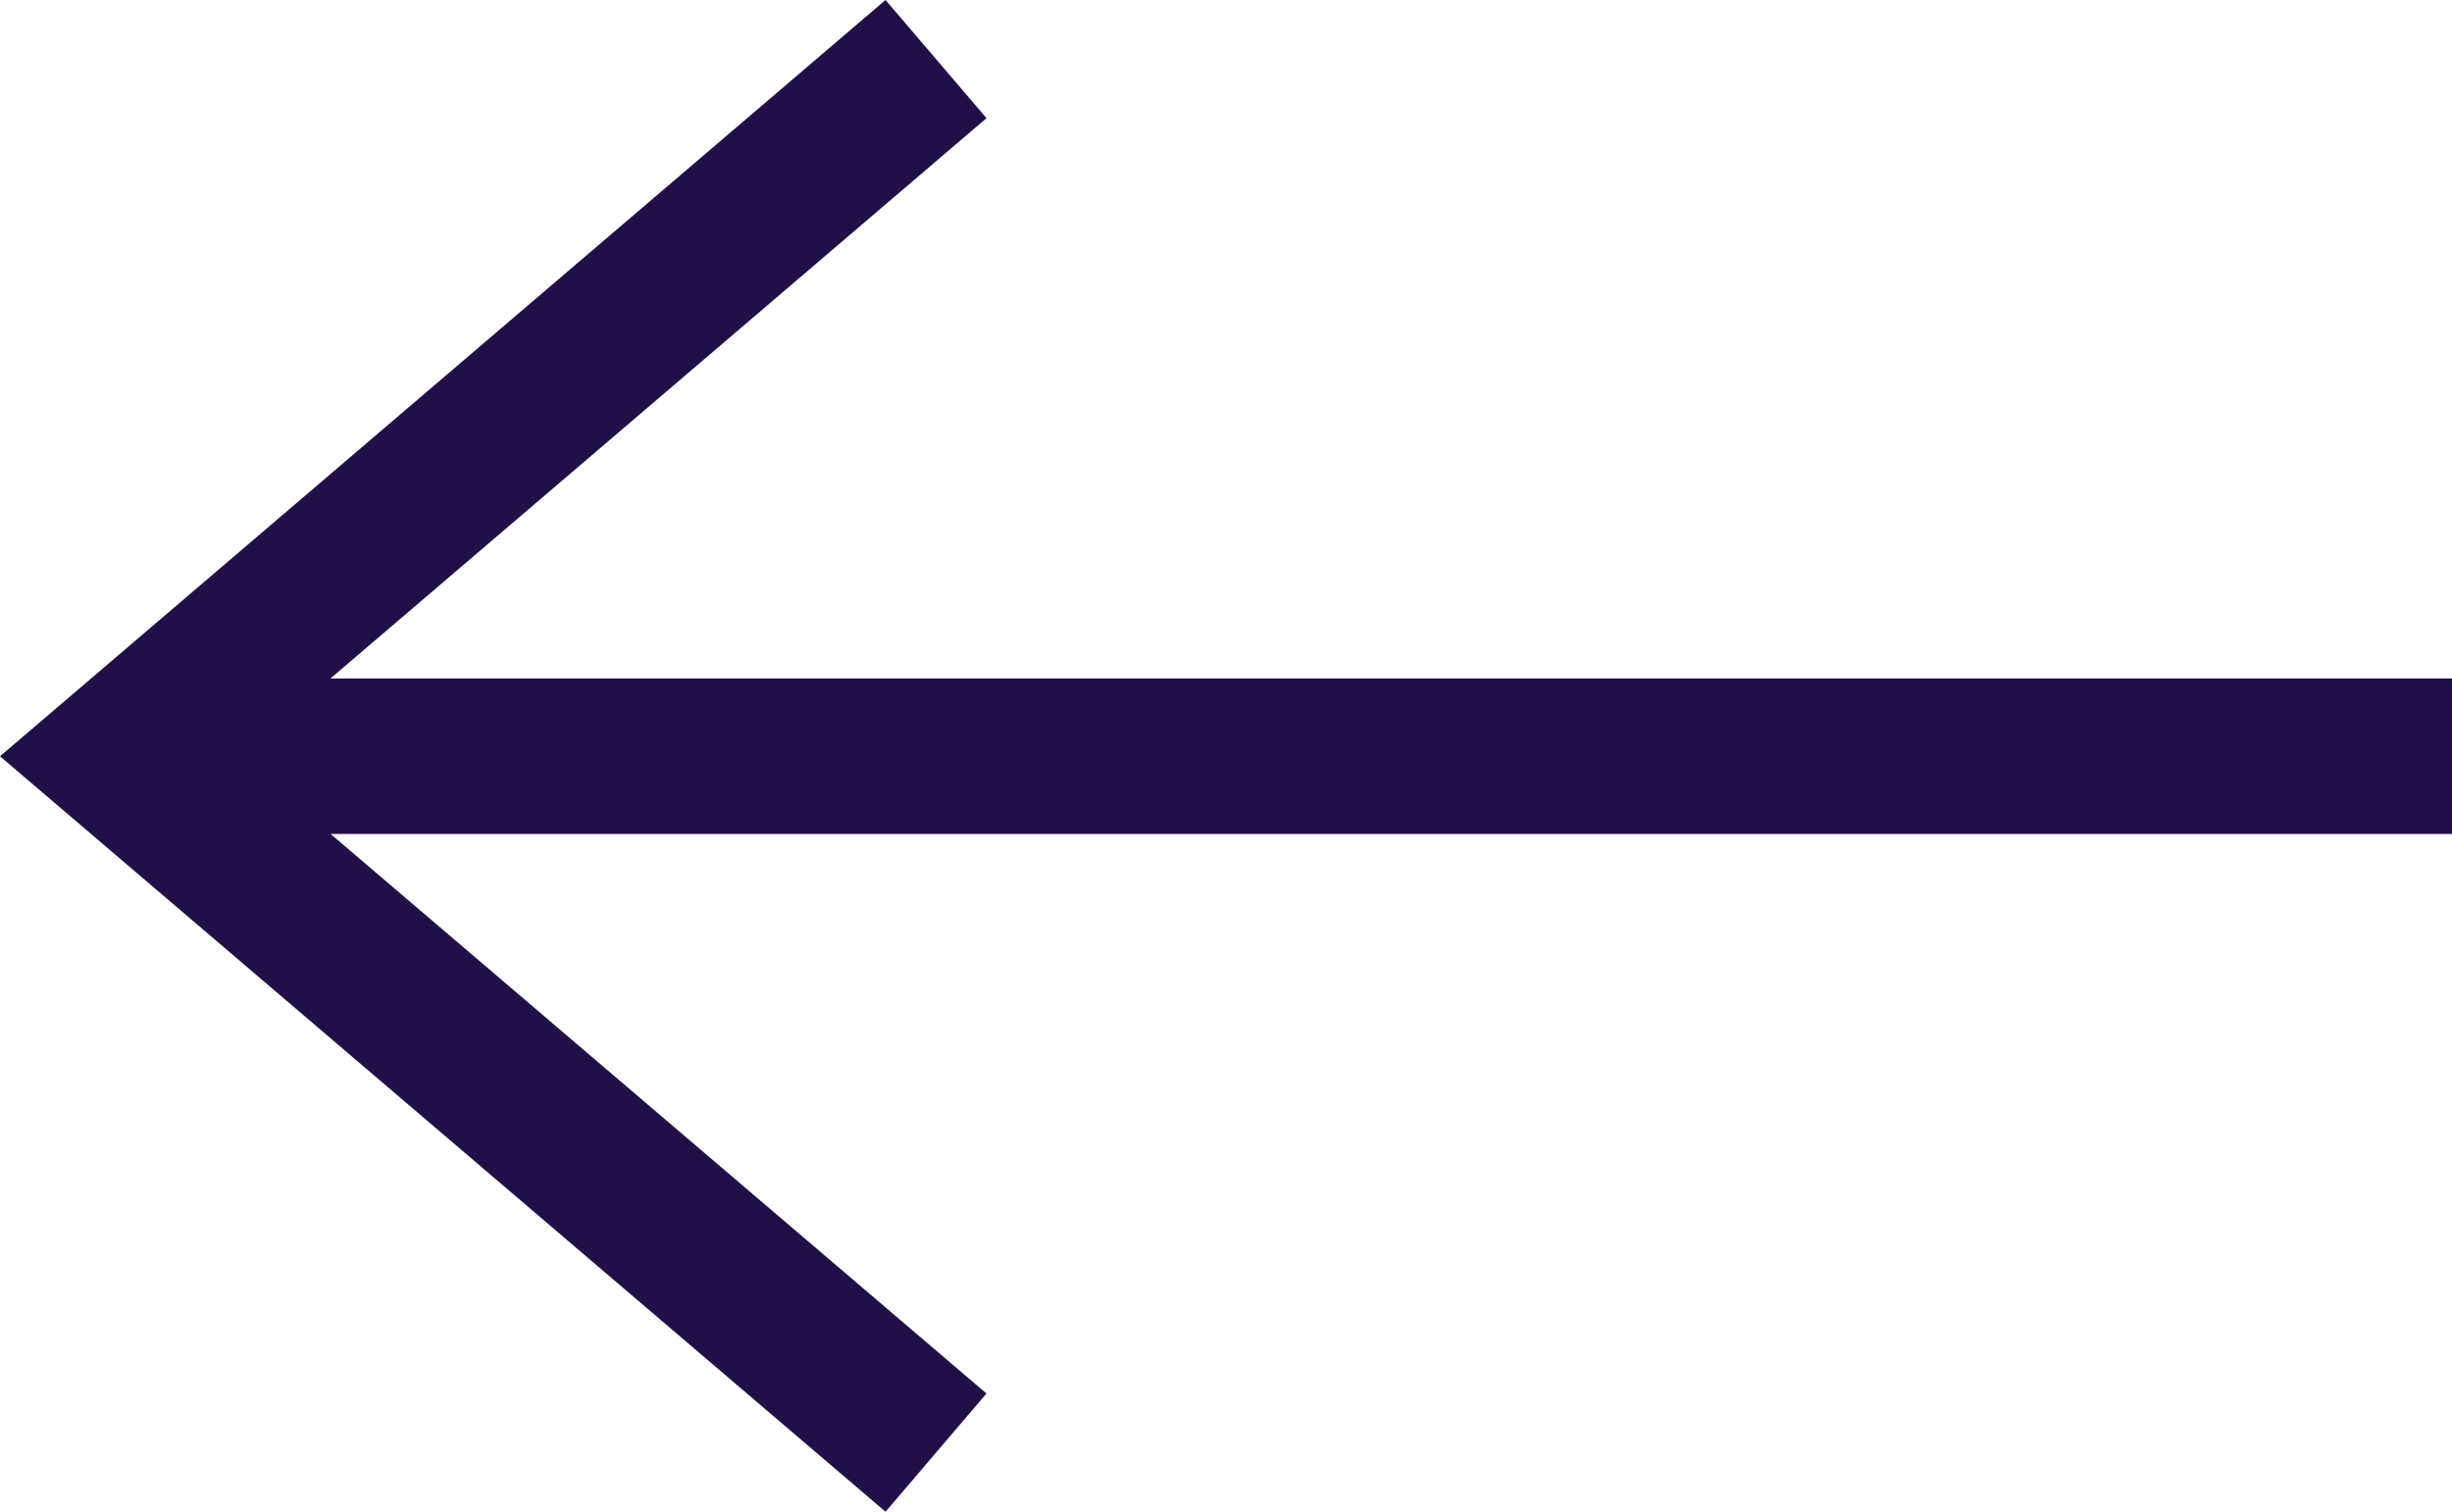
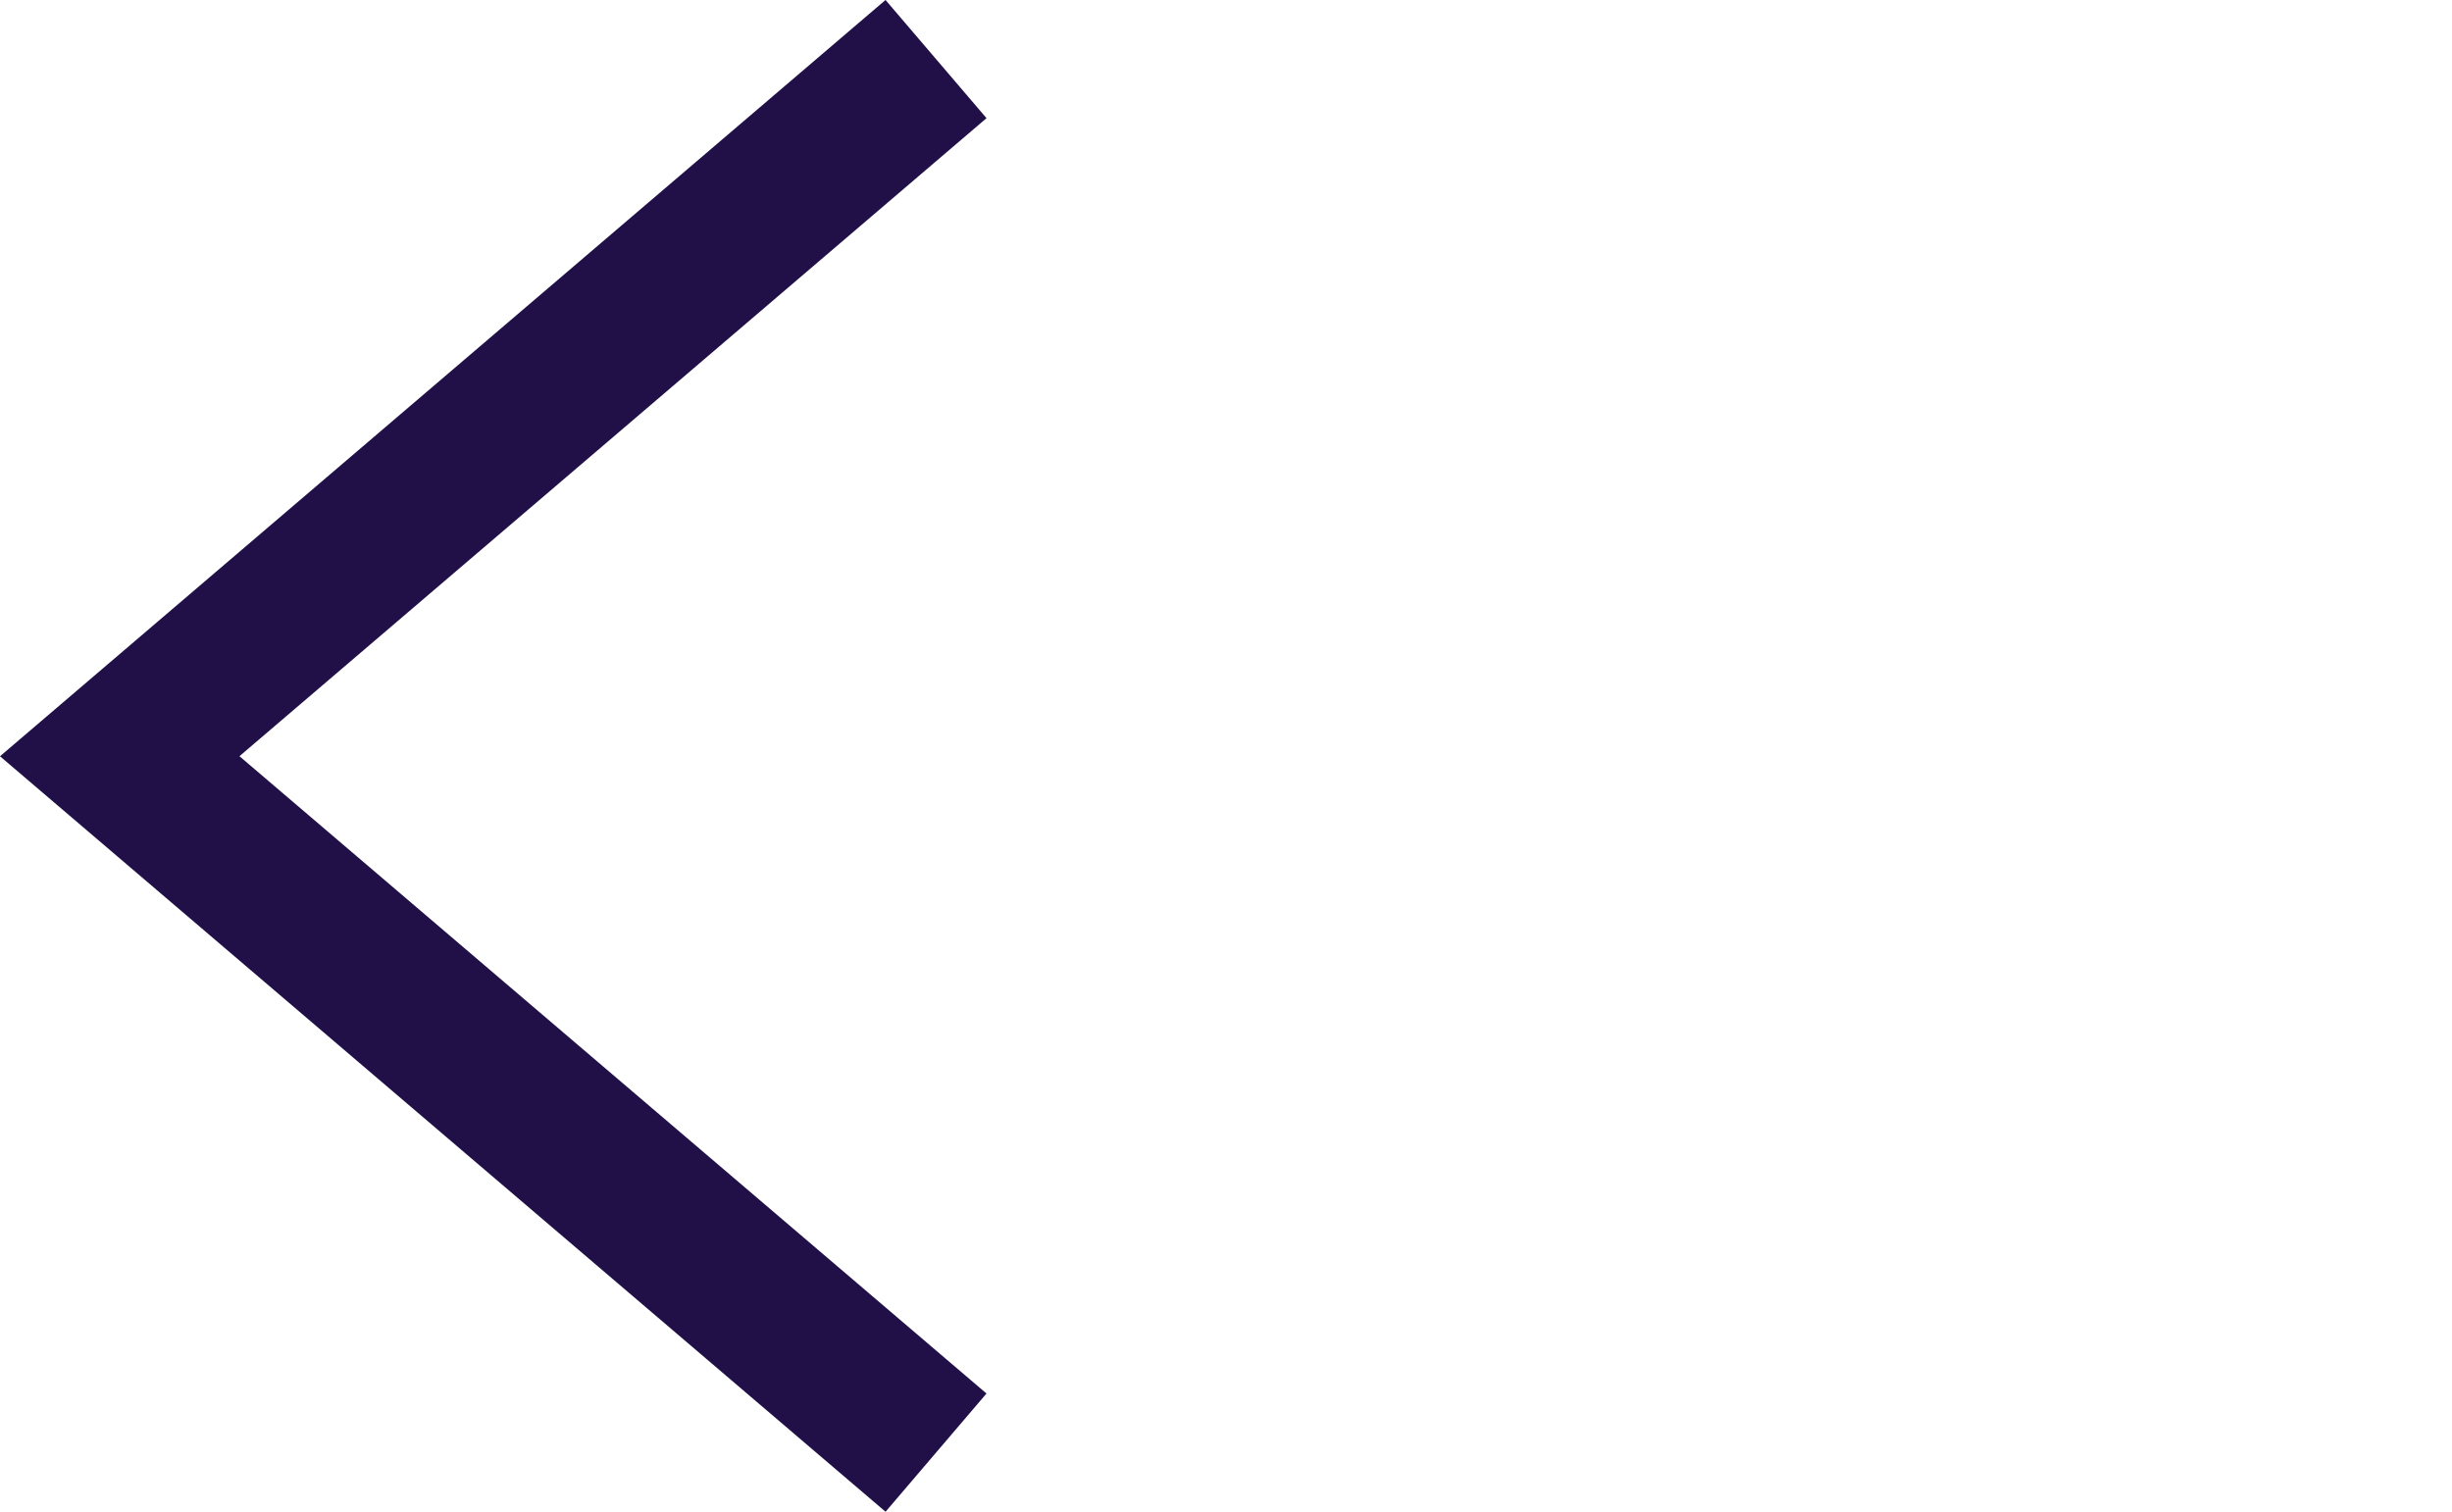
<svg xmlns="http://www.w3.org/2000/svg" id="Layer_2" data-name="Layer 2" viewBox="0 0 31.54 19.45">
  <defs>
    <style>
      .cls-1 {
        fill: none;
        stroke: #211048;
        stroke-width: 2px;
      }
    </style>
  </defs>
  <g id="Layer_1-2" data-name="Layer 1">
    <g>
-       <line id="Line_131" data-name="Line 131" class="cls-1" x1="31.54" y1="9.73" x2="1.54" y2="9.73" />
      <path id="Path_1893" data-name="Path 1893" class="cls-1" d="M12.04,18.69L1.54,9.73,12.04.76" />
    </g>
  </g>
</svg>